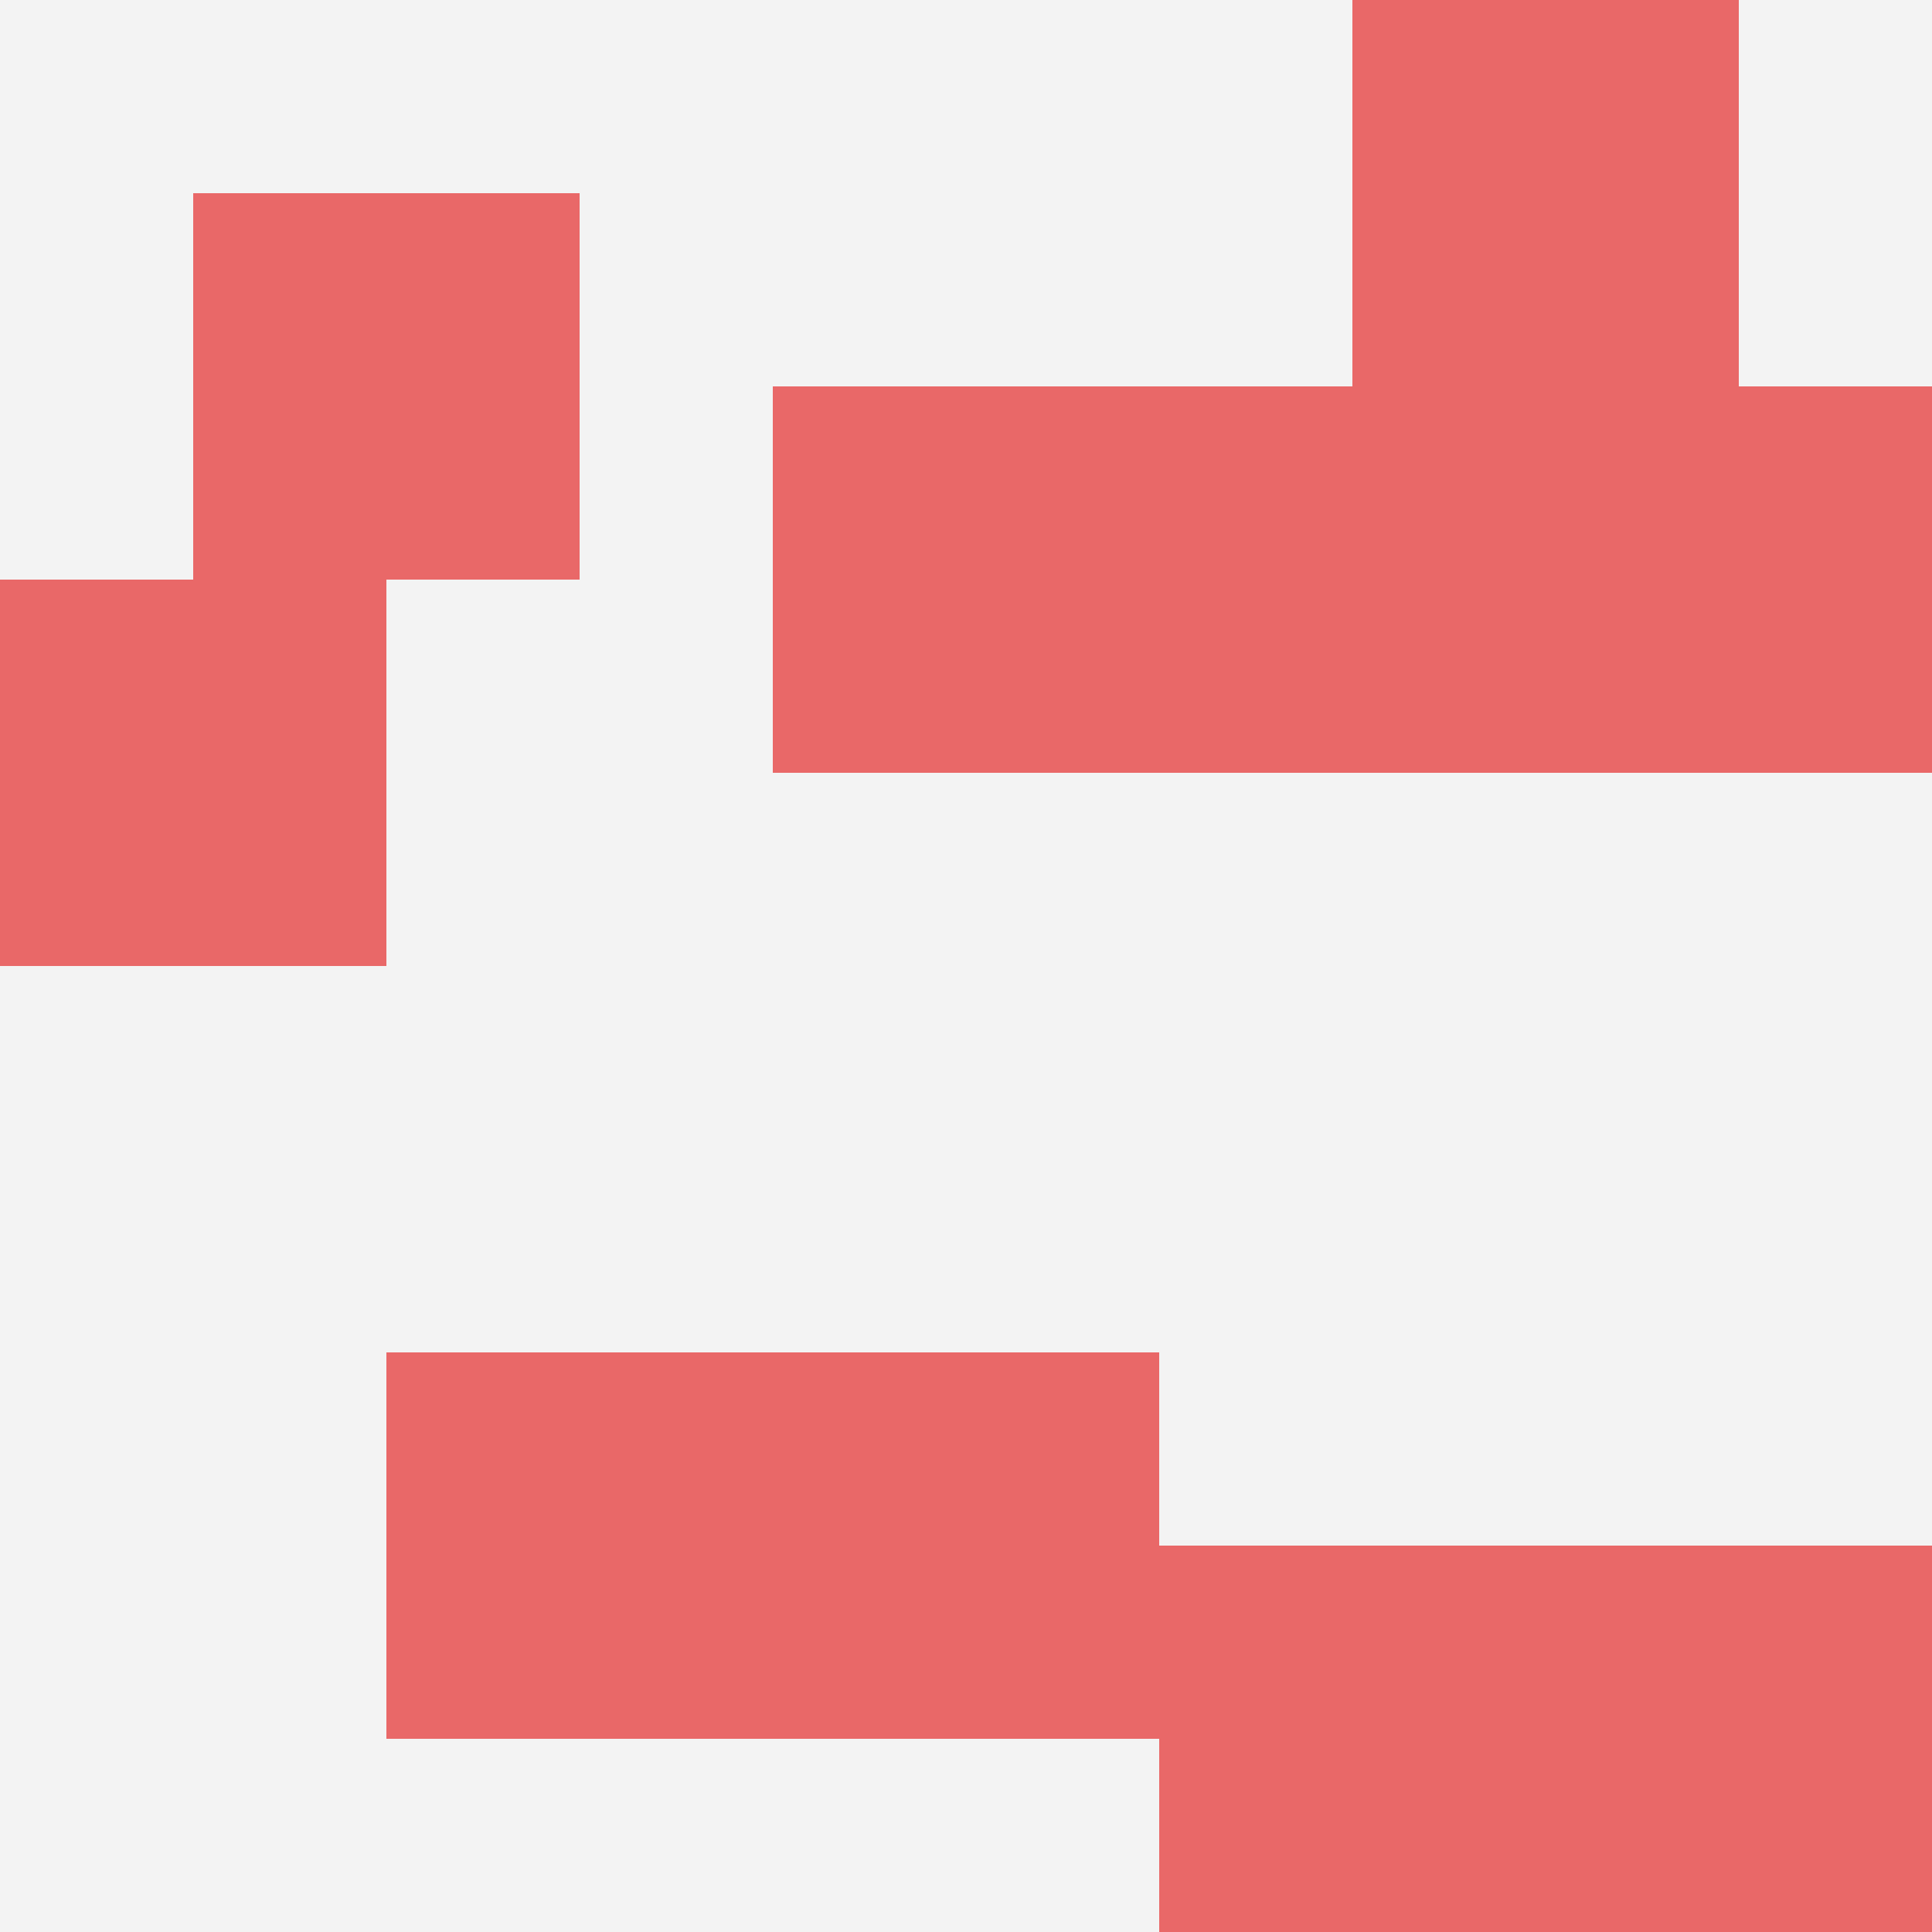
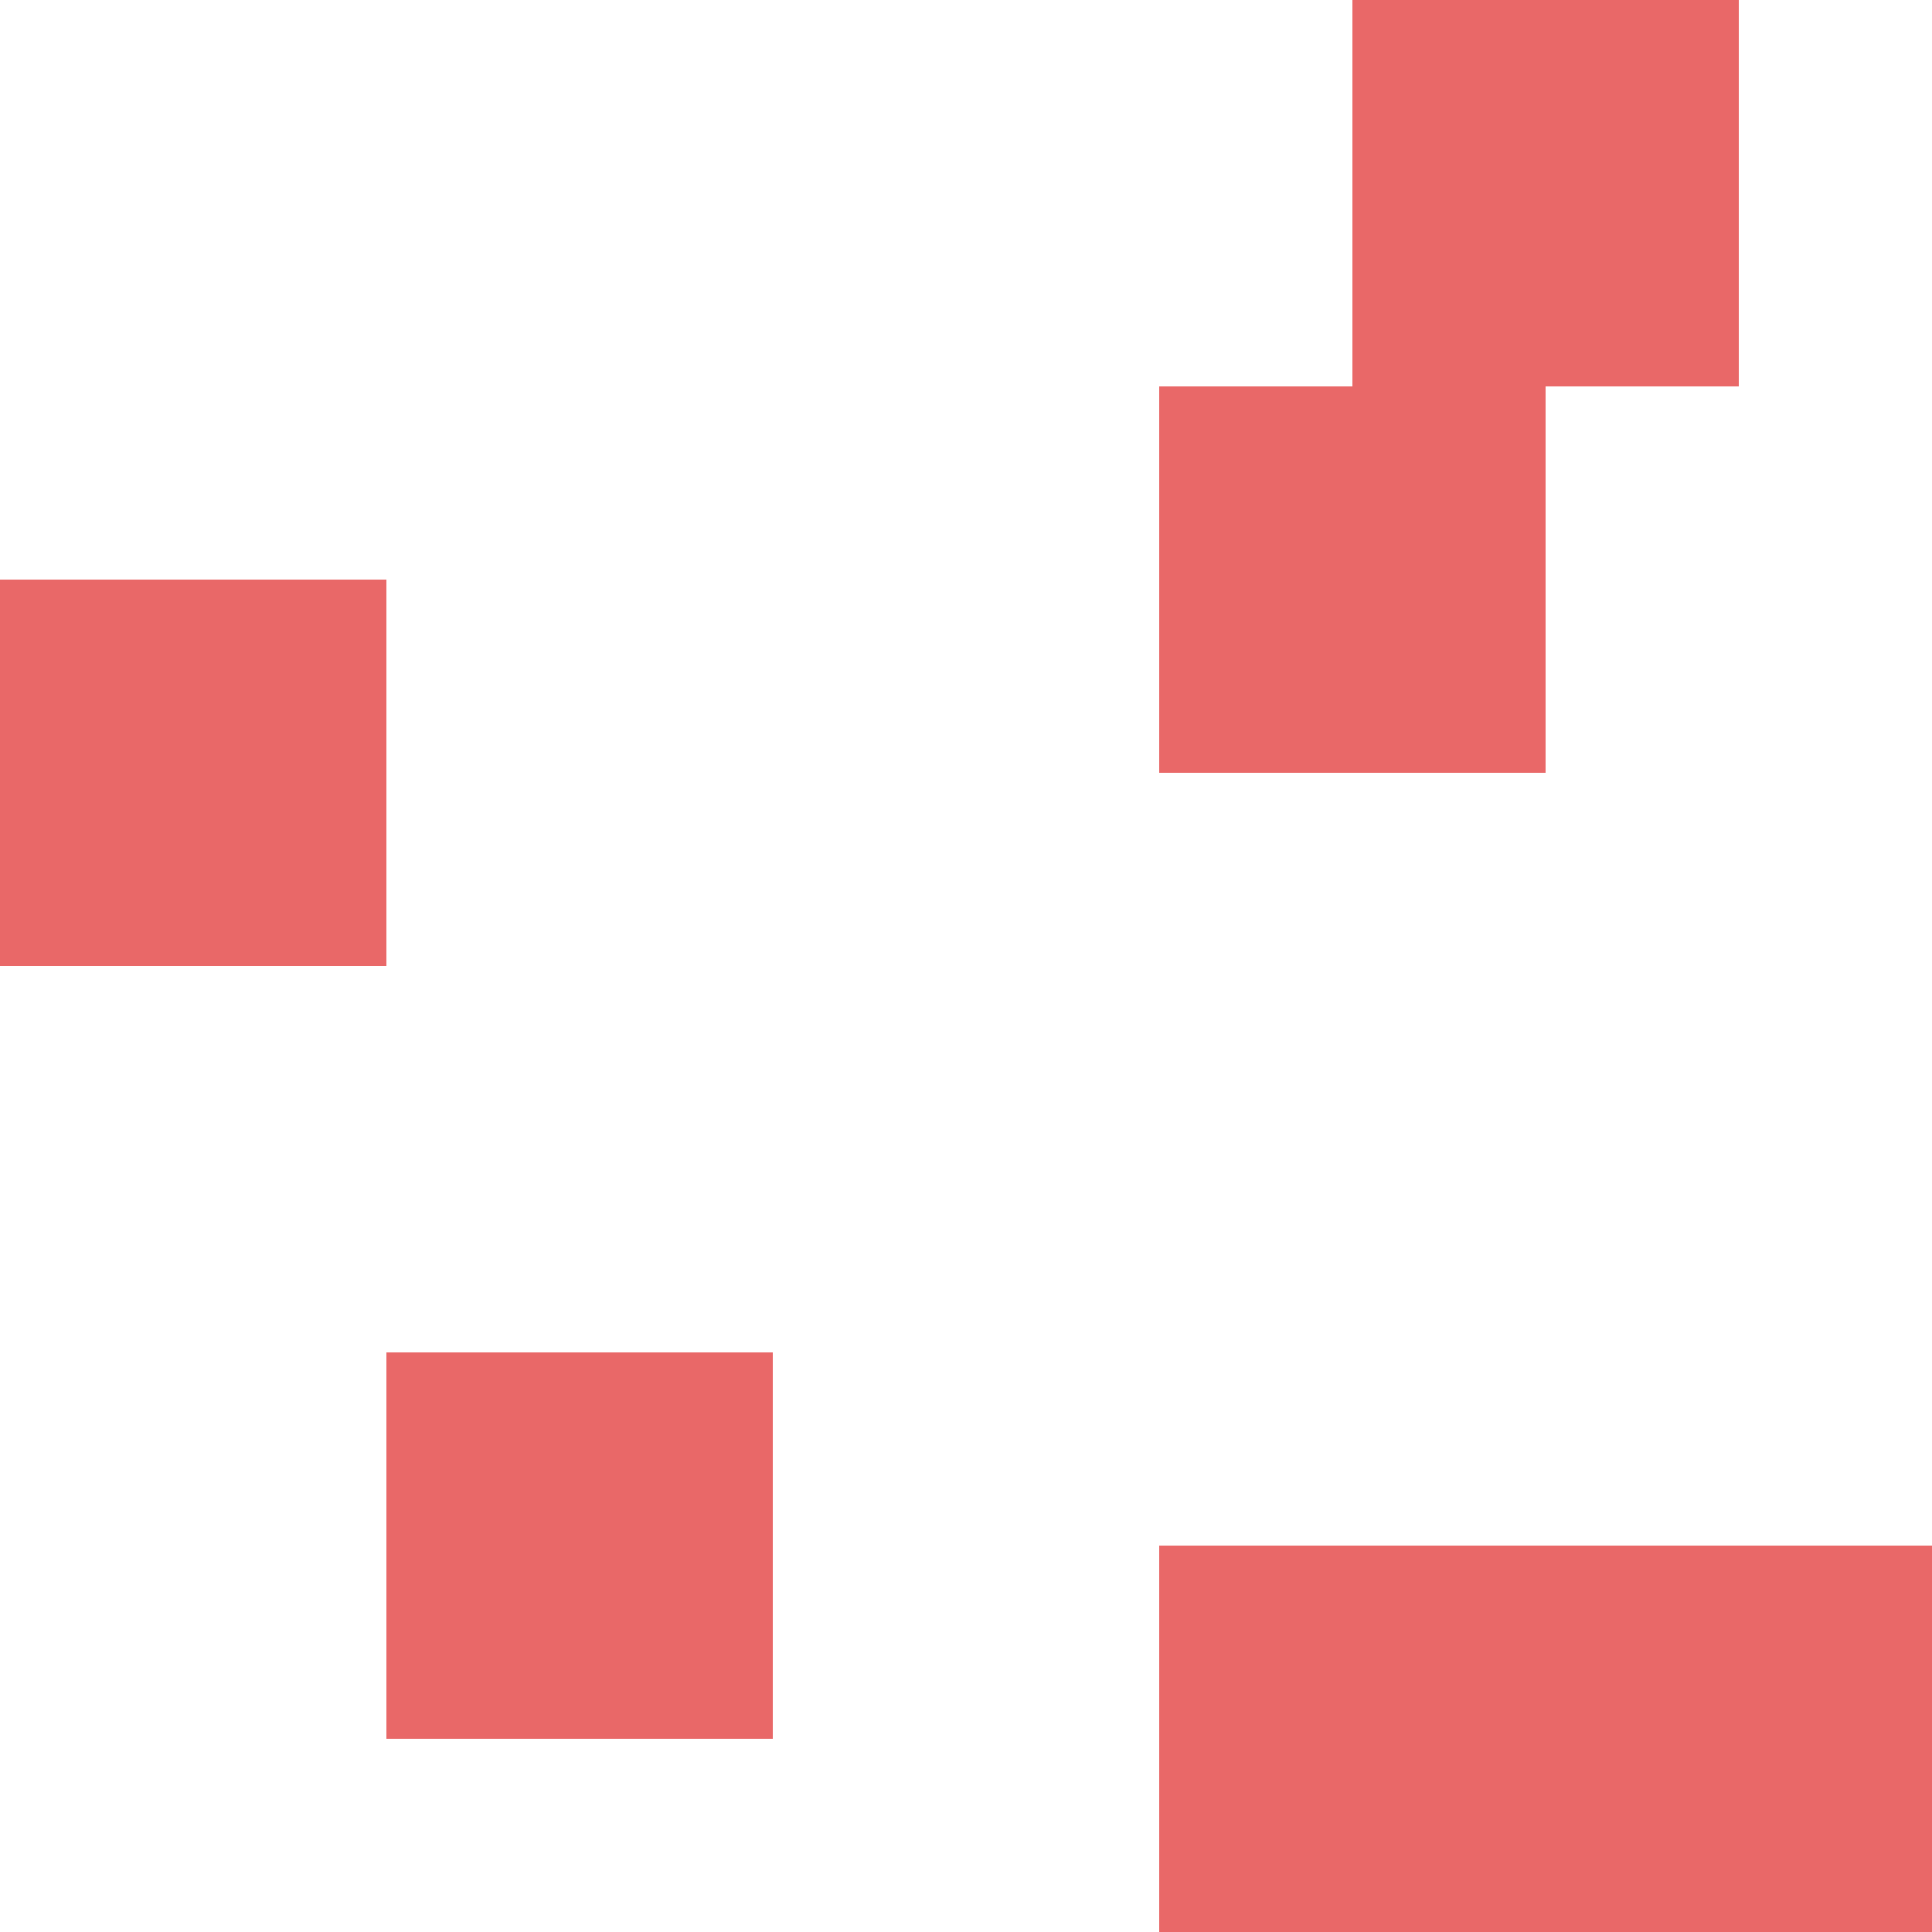
<svg xmlns="http://www.w3.org/2000/svg" id="ten-svg" preserveAspectRatio="xMinYMin meet" viewBox="0 0 10 10">
-   <rect x="0" y="0" width="10" height="10" fill="#F3F3F3" />
-   <rect class="t" x="4" y="2" />
  <rect class="t" x="6" y="2" />
  <rect class="t" x="2" y="7" />
  <rect class="t" x="7" y="0" />
-   <rect class="t" x="1" y="1" />
  <rect class="t" x="6" y="8" />
-   <rect class="t" x="4" y="7" />
  <rect class="t" x="8" y="8" />
-   <rect class="t" x="8" y="2" />
  <rect class="t" x="0" y="3" />
  <style>.t{width:2px;height:2px;fill:#E96868} #ten-svg{shape-rendering:crispedges;}</style>
</svg>